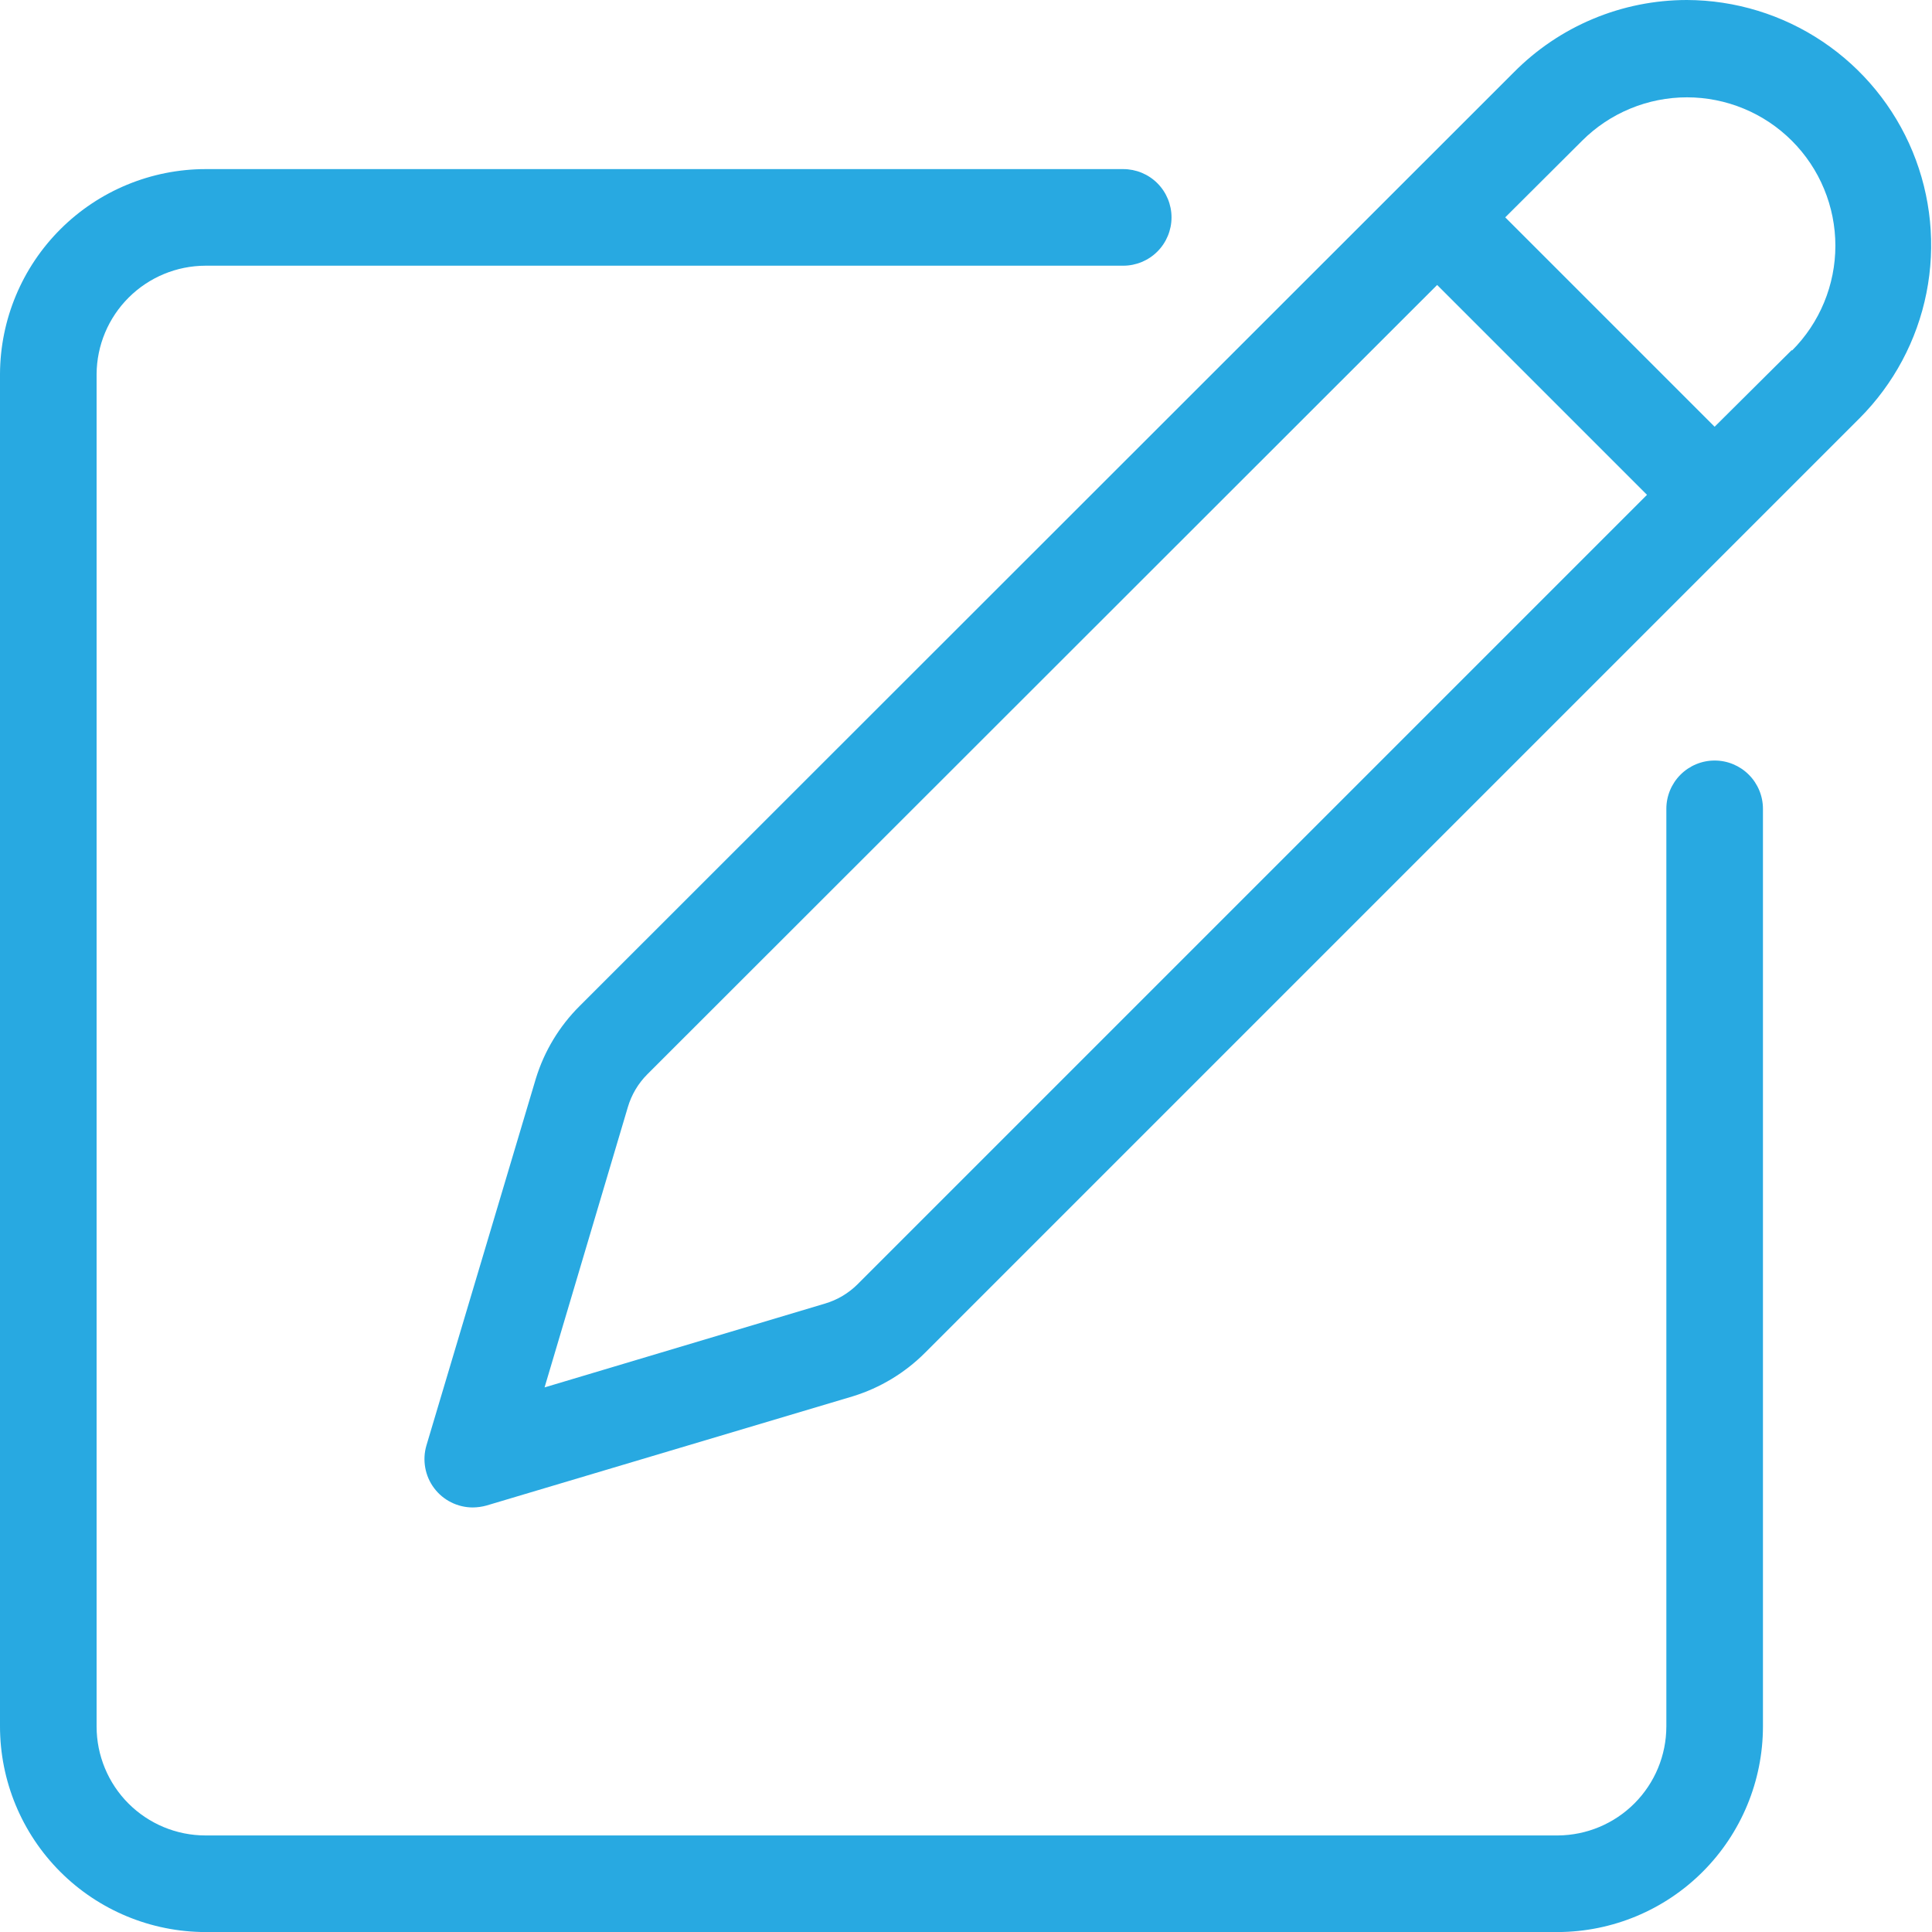
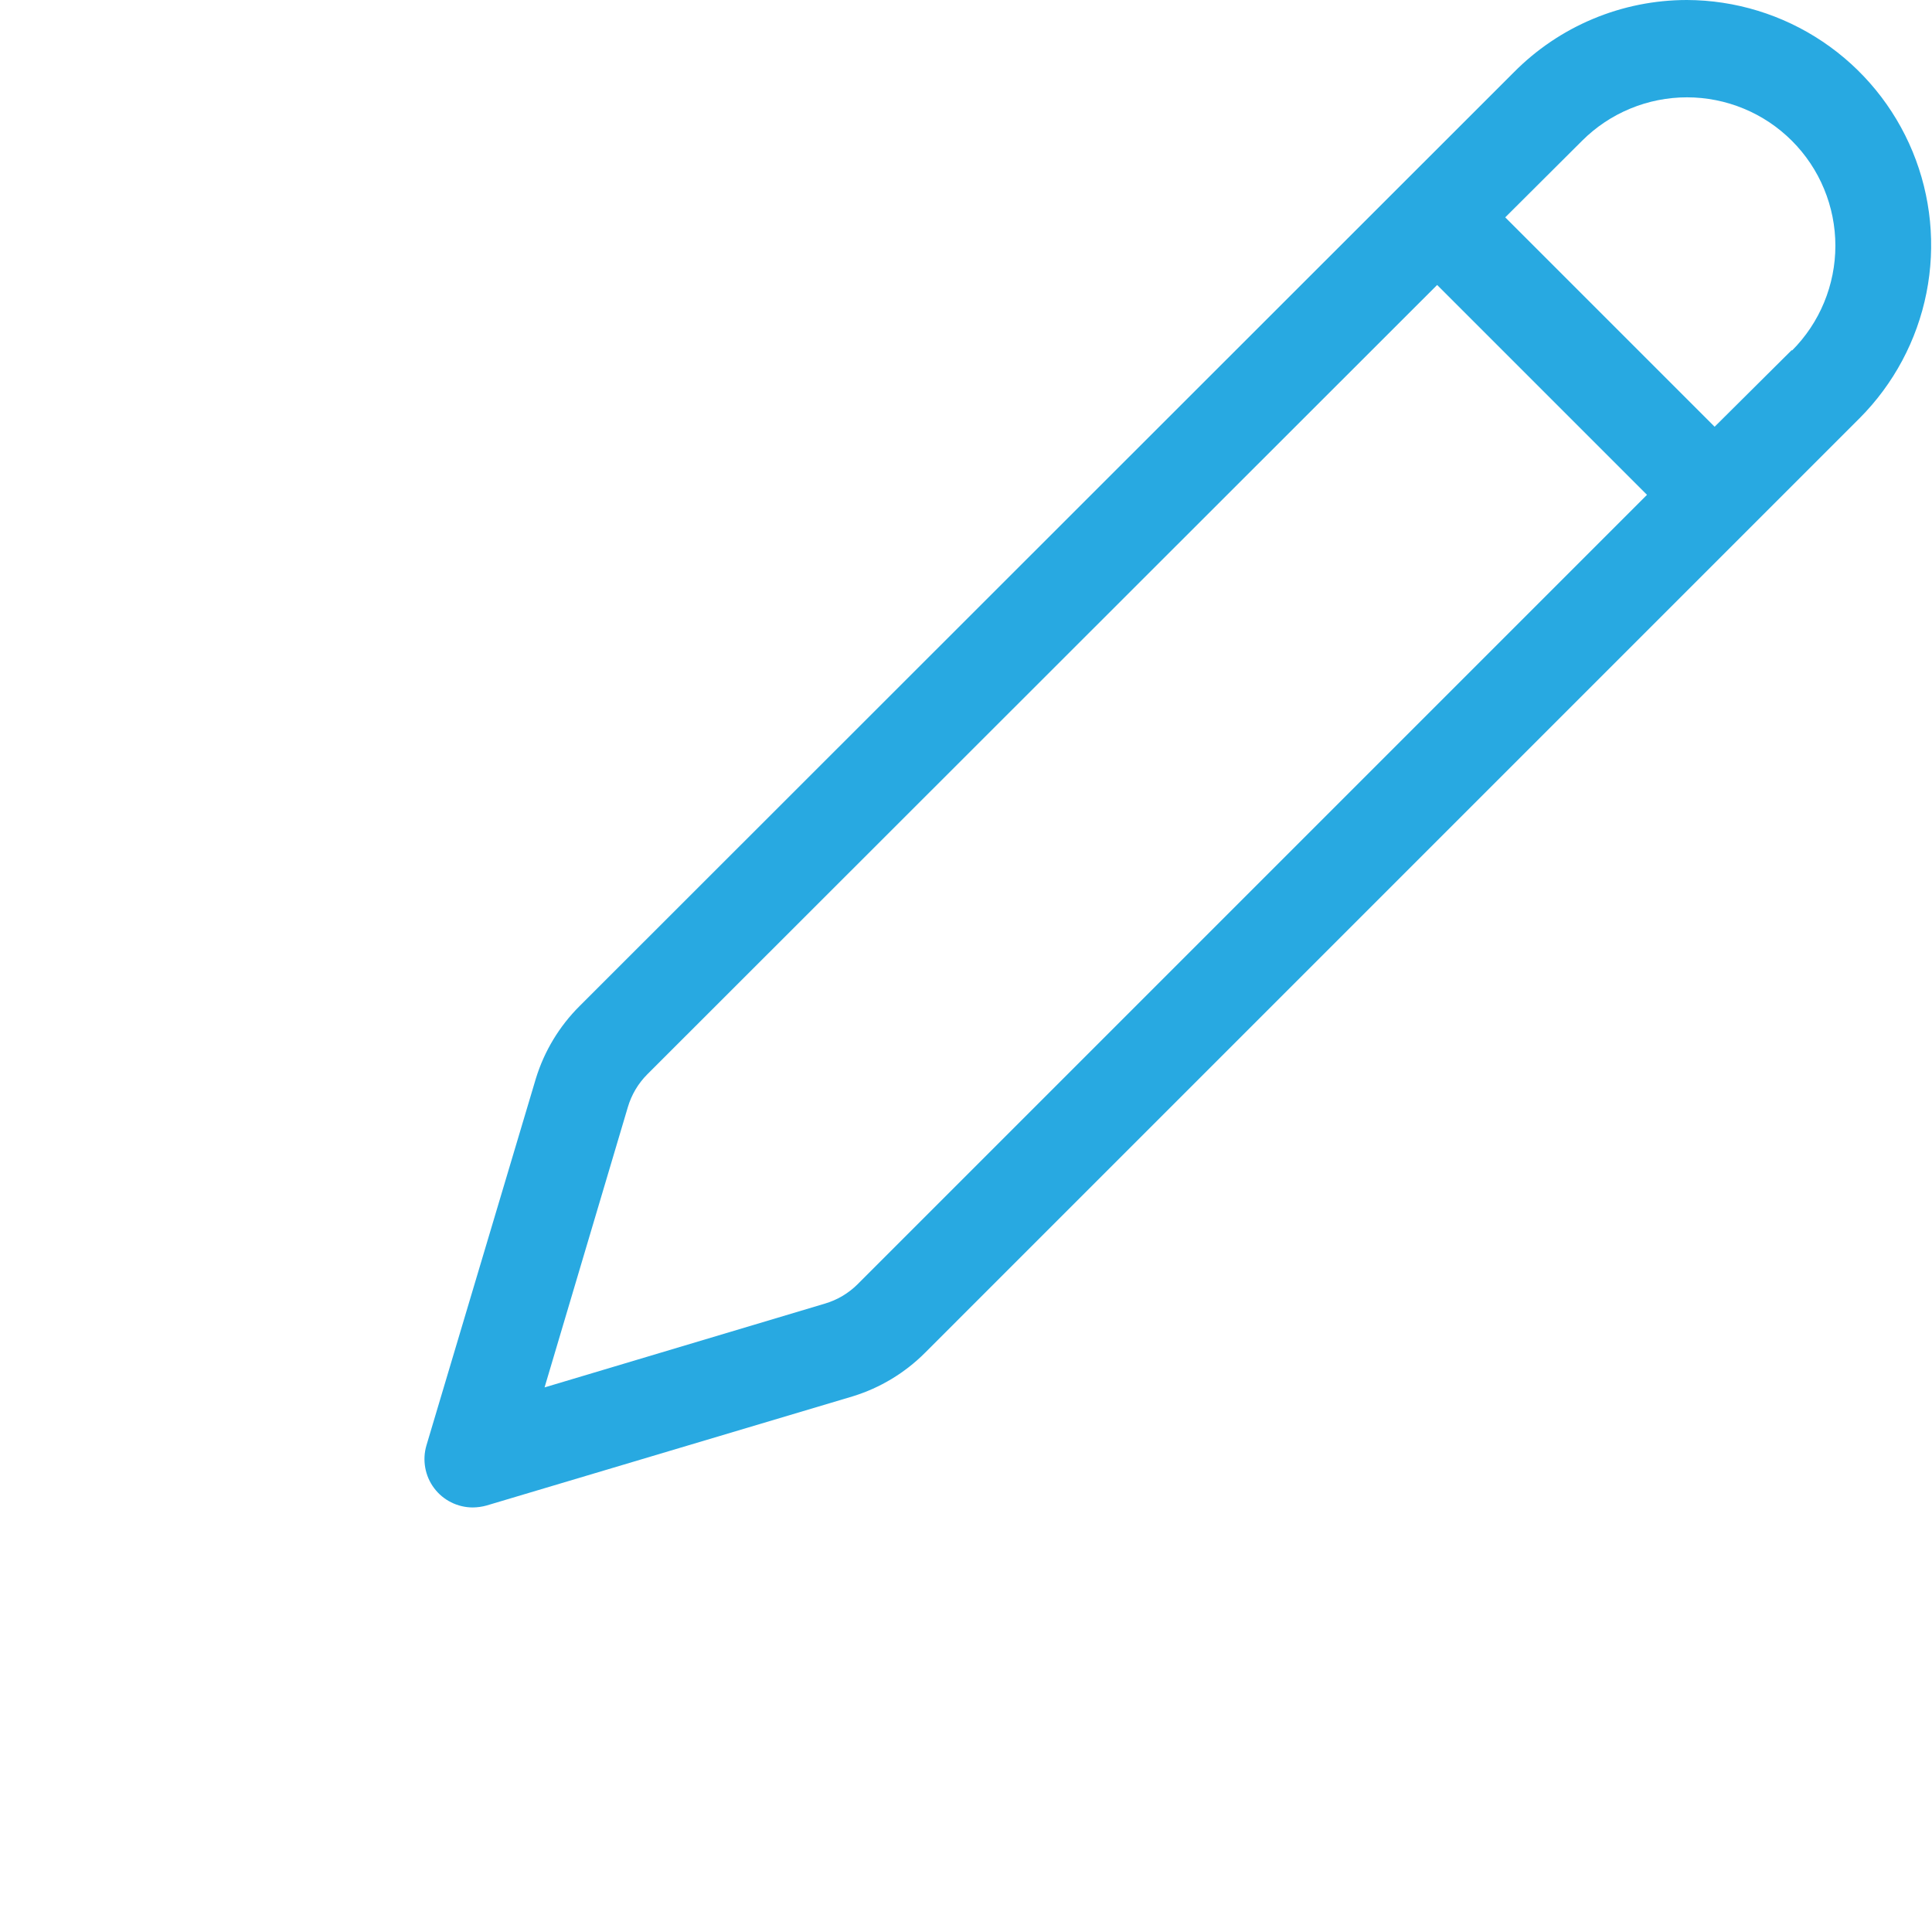
<svg xmlns="http://www.w3.org/2000/svg" width="74" height="74" viewBox="0 0 74 74" fill="none">
-   <path d="M7.872 74.002H59.672C61.755 73.994 63.752 73.162 65.223 71.687C66.695 70.212 67.523 68.214 67.525 66.13V30.98C67.525 30.489 67.33 30.019 66.983 29.672C66.636 29.325 66.166 29.13 65.675 29.13C65.184 29.13 64.714 29.325 64.367 29.672C64.02 30.019 63.825 30.489 63.825 30.98V66.13C63.823 67.232 63.385 68.289 62.607 69.07C61.829 69.852 60.774 70.294 59.672 70.302H7.872C7.324 70.302 6.781 70.194 6.275 69.984C5.769 69.774 5.309 69.467 4.922 69.08C4.534 68.692 4.227 68.232 4.018 67.726C3.808 67.22 3.7 66.678 3.7 66.13V14.33C3.707 13.227 4.15 12.172 4.931 11.395C5.712 10.617 6.769 10.179 7.872 10.177H43.022C43.512 10.177 43.983 9.982 44.33 9.635C44.677 9.288 44.872 8.817 44.872 8.327C44.872 7.836 44.677 7.365 44.33 7.018C43.983 6.671 43.512 6.477 43.022 6.477H7.872C5.79 6.479 3.793 7.305 2.318 8.775C0.843 10.245 0.01 12.238 0 14.321V66.121C-1.4386e-06 68.209 0.829 70.212 2.305 71.69C3.781 73.168 5.783 73.999 7.872 74.002Z" fill="#28A9E1" />
  <path d="M64.61 0C63.376 0.001 62.154 0.246 61.016 0.723C59.877 1.199 58.845 1.897 57.978 2.775L22.199 38.535C21.422 39.309 20.847 40.262 20.525 41.31L16.334 55.361C16.252 55.638 16.236 55.929 16.287 56.213C16.337 56.497 16.453 56.765 16.626 56.996C16.798 57.227 17.022 57.414 17.28 57.543C17.538 57.672 17.822 57.739 18.11 57.739C18.289 57.737 18.466 57.712 18.638 57.664L32.661 53.483C33.709 53.161 34.662 52.586 35.436 51.809L71.224 16.021C72.533 14.709 73.425 13.039 73.787 11.221C74.149 9.404 73.964 7.519 73.257 5.806C72.55 4.093 71.351 2.627 69.812 1.594C68.274 0.561 66.464 0.006 64.61 0ZM32.846 49.191C32.497 49.538 32.068 49.792 31.597 49.931L20.858 53.141L24.049 42.402C24.188 41.931 24.442 41.502 24.789 41.153L55.046 10.915L63.084 18.953L32.846 49.191ZM68.634 13.403L65.674 16.345L57.654 8.325L60.596 5.393C61.124 4.865 61.75 4.446 62.44 4.161C63.129 3.875 63.868 3.728 64.615 3.728C65.361 3.728 66.1 3.875 66.79 4.161C67.48 4.446 68.106 4.865 68.634 5.393C69.162 5.921 69.581 6.547 69.866 7.237C70.152 7.926 70.299 8.665 70.299 9.412C70.299 10.158 70.152 10.897 69.866 11.587C69.581 12.277 69.162 12.903 68.634 13.431V13.403Z" fill="#28A9E1" />
</svg>